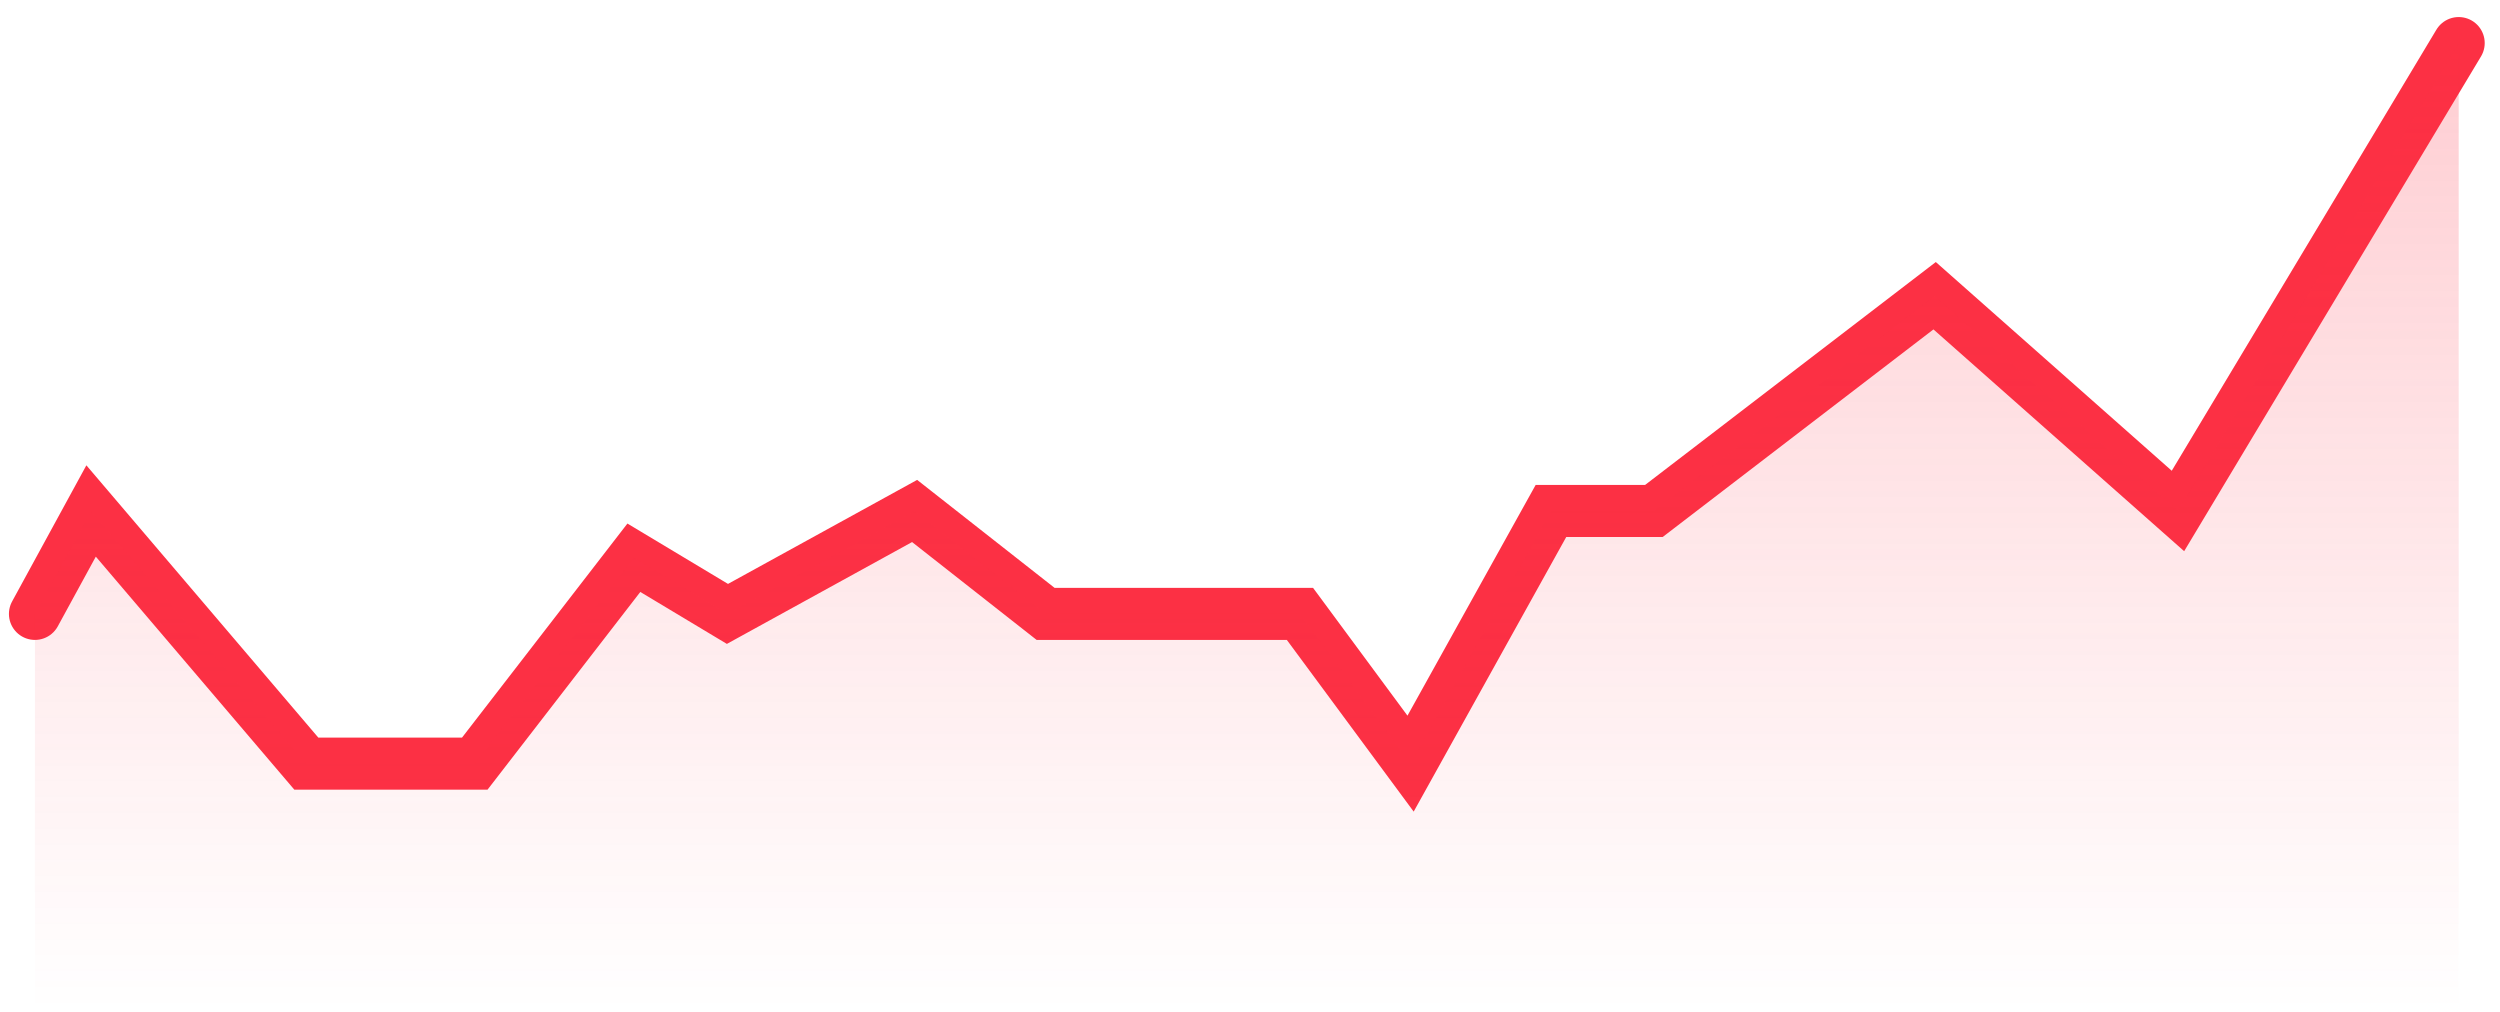
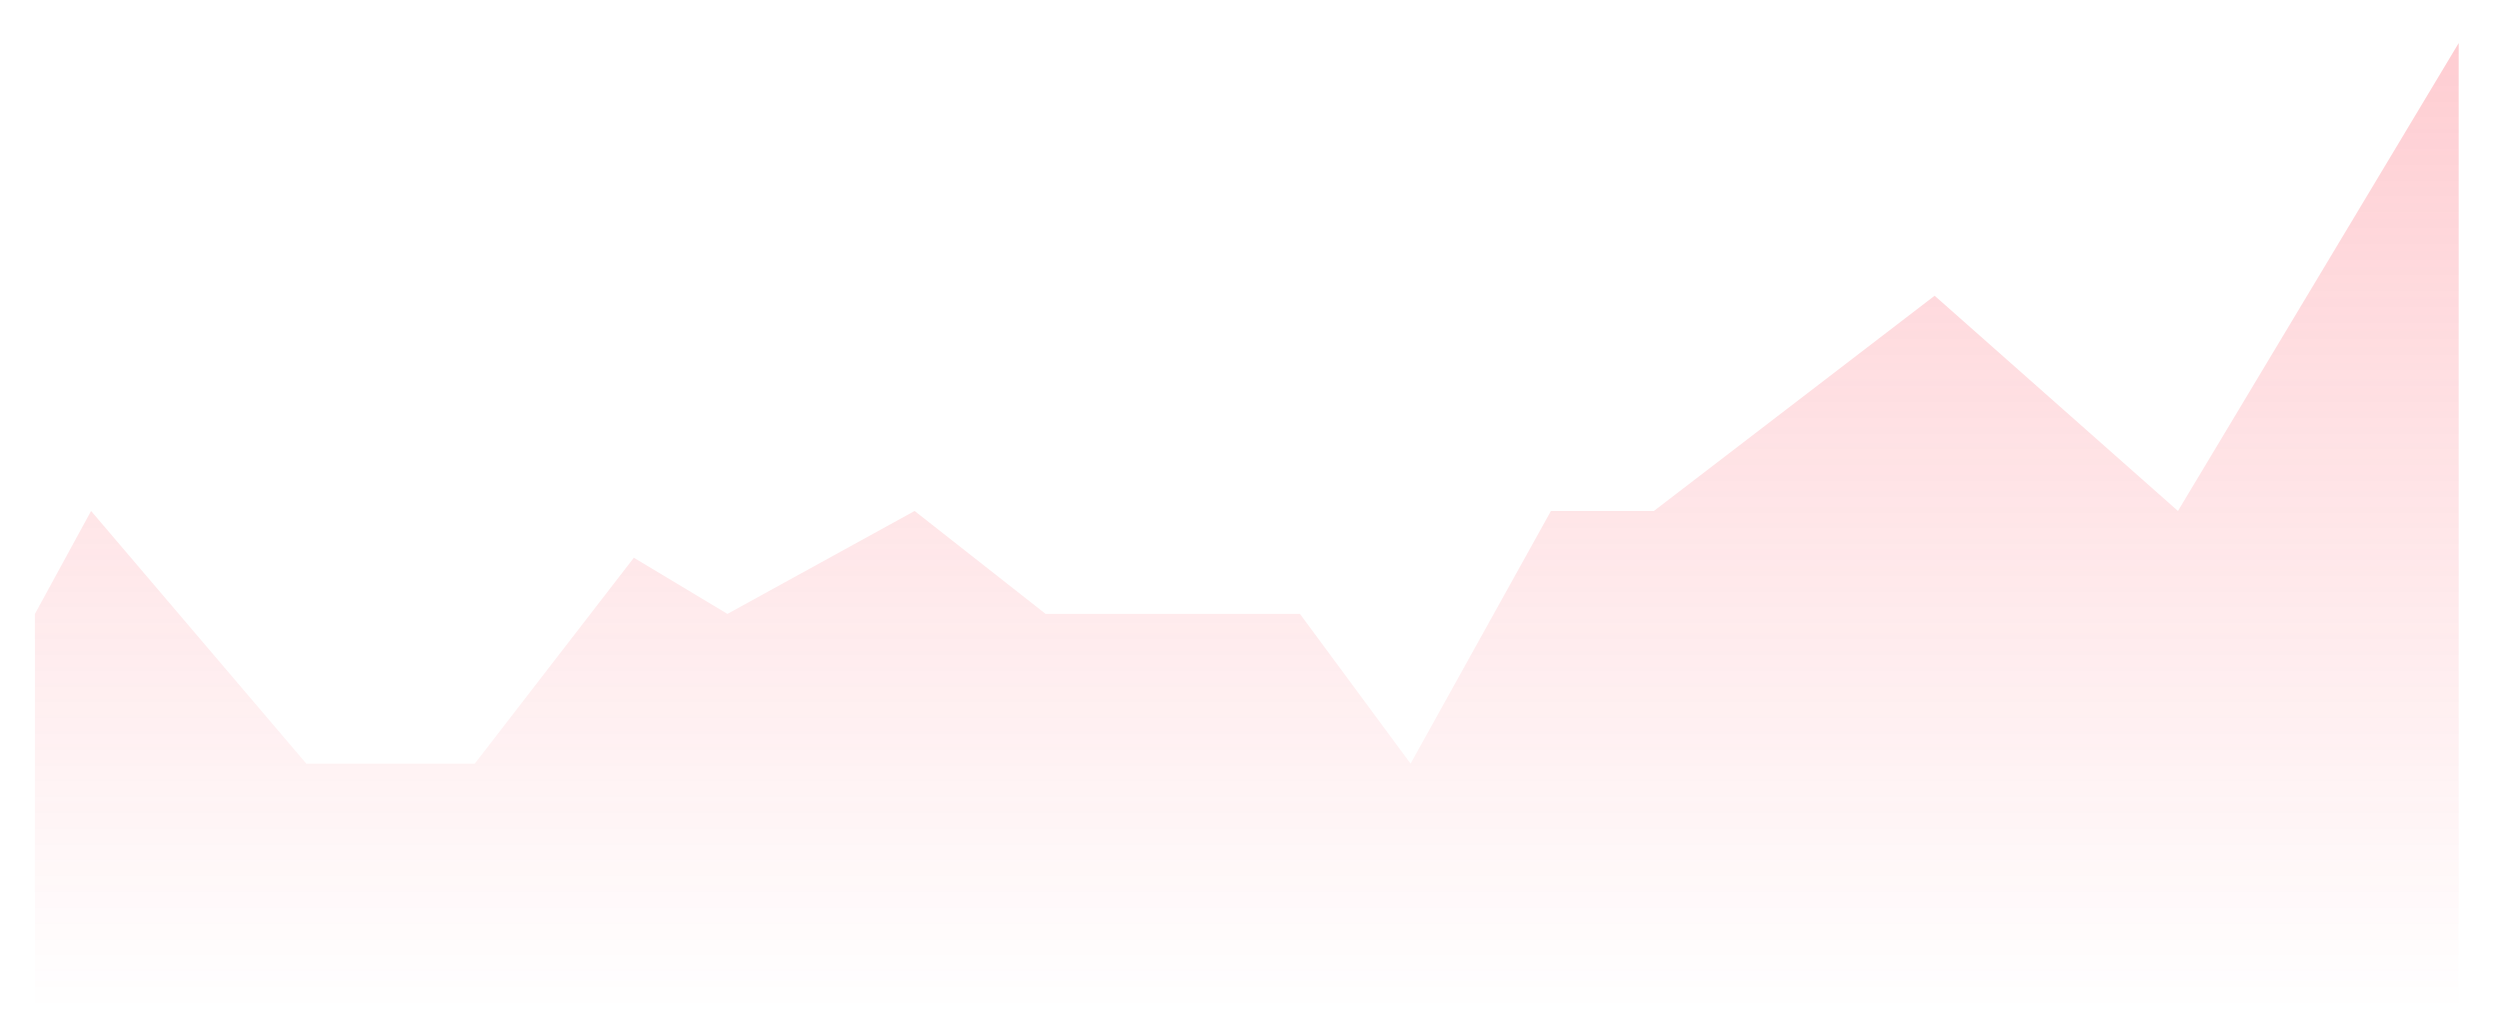
<svg xmlns="http://www.w3.org/2000/svg" width="121" height="49" viewBox="0 0 121 49" fill="none">
-   <path d="M1.691 29.713L4.409 24.731L14.826 36.96H22.979L30.679 26.995L35.208 29.713L44.267 24.731L50.608 29.713H62.918L68.272 36.96L75.066 24.731H80.048L93.636 14.313L105.413 24.731L119.001 2.084" stroke="#FC3044" stroke-width="2.518" stroke-linecap="round" />
  <path d="M4.409 24.731L1.691 29.713V48.916H119.001V2.084L105.413 24.731L93.636 14.313L80.048 24.731H75.066L68.272 36.96L62.918 29.713H50.608L44.267 24.731L35.208 29.713L30.679 26.995L22.979 36.96H14.826L4.409 24.731Z" fill="url(#paint0_linear_847_48129)" />
  <defs>
    <linearGradient id="paint0_linear_847_48129" x1="60.346" y1="2.084" x2="60.346" y2="48.916" gradientUnits="userSpaceOnUse">
      <stop stop-color="#FC3044" stop-opacity="0.24" />
      <stop offset="1" stop-color="#FC3044" stop-opacity="0" />
    </linearGradient>
  </defs>
</svg>